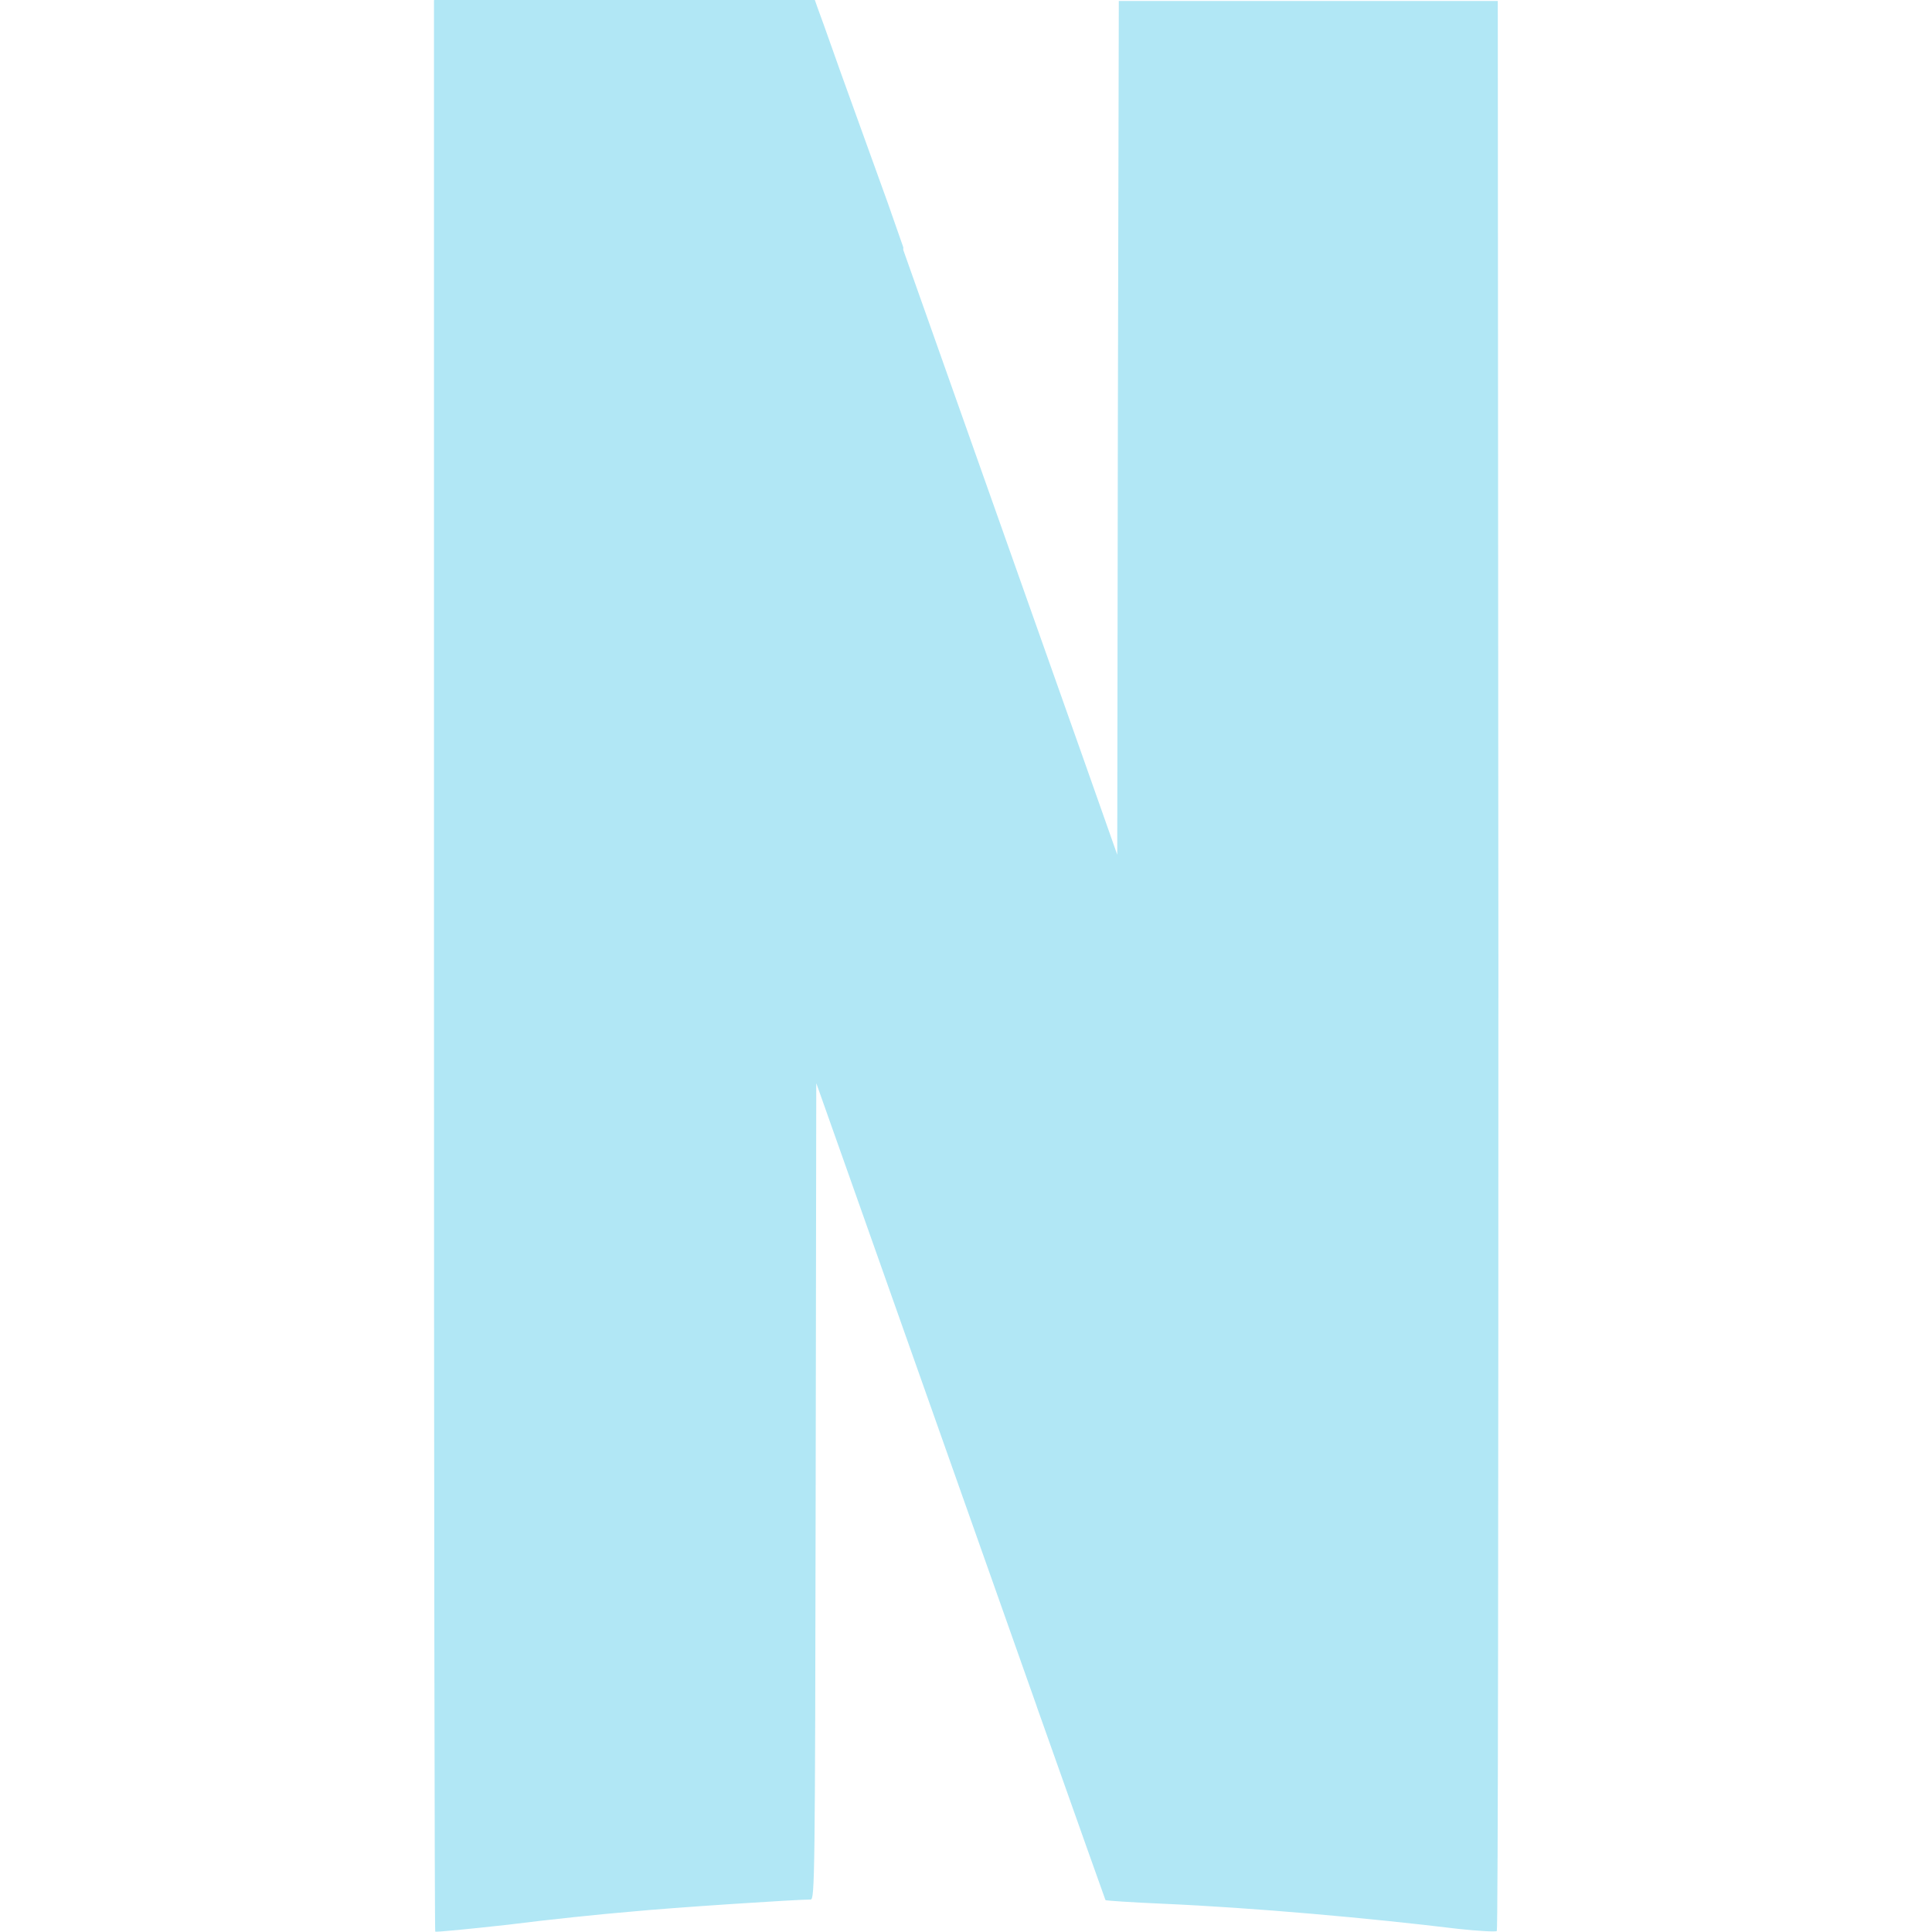
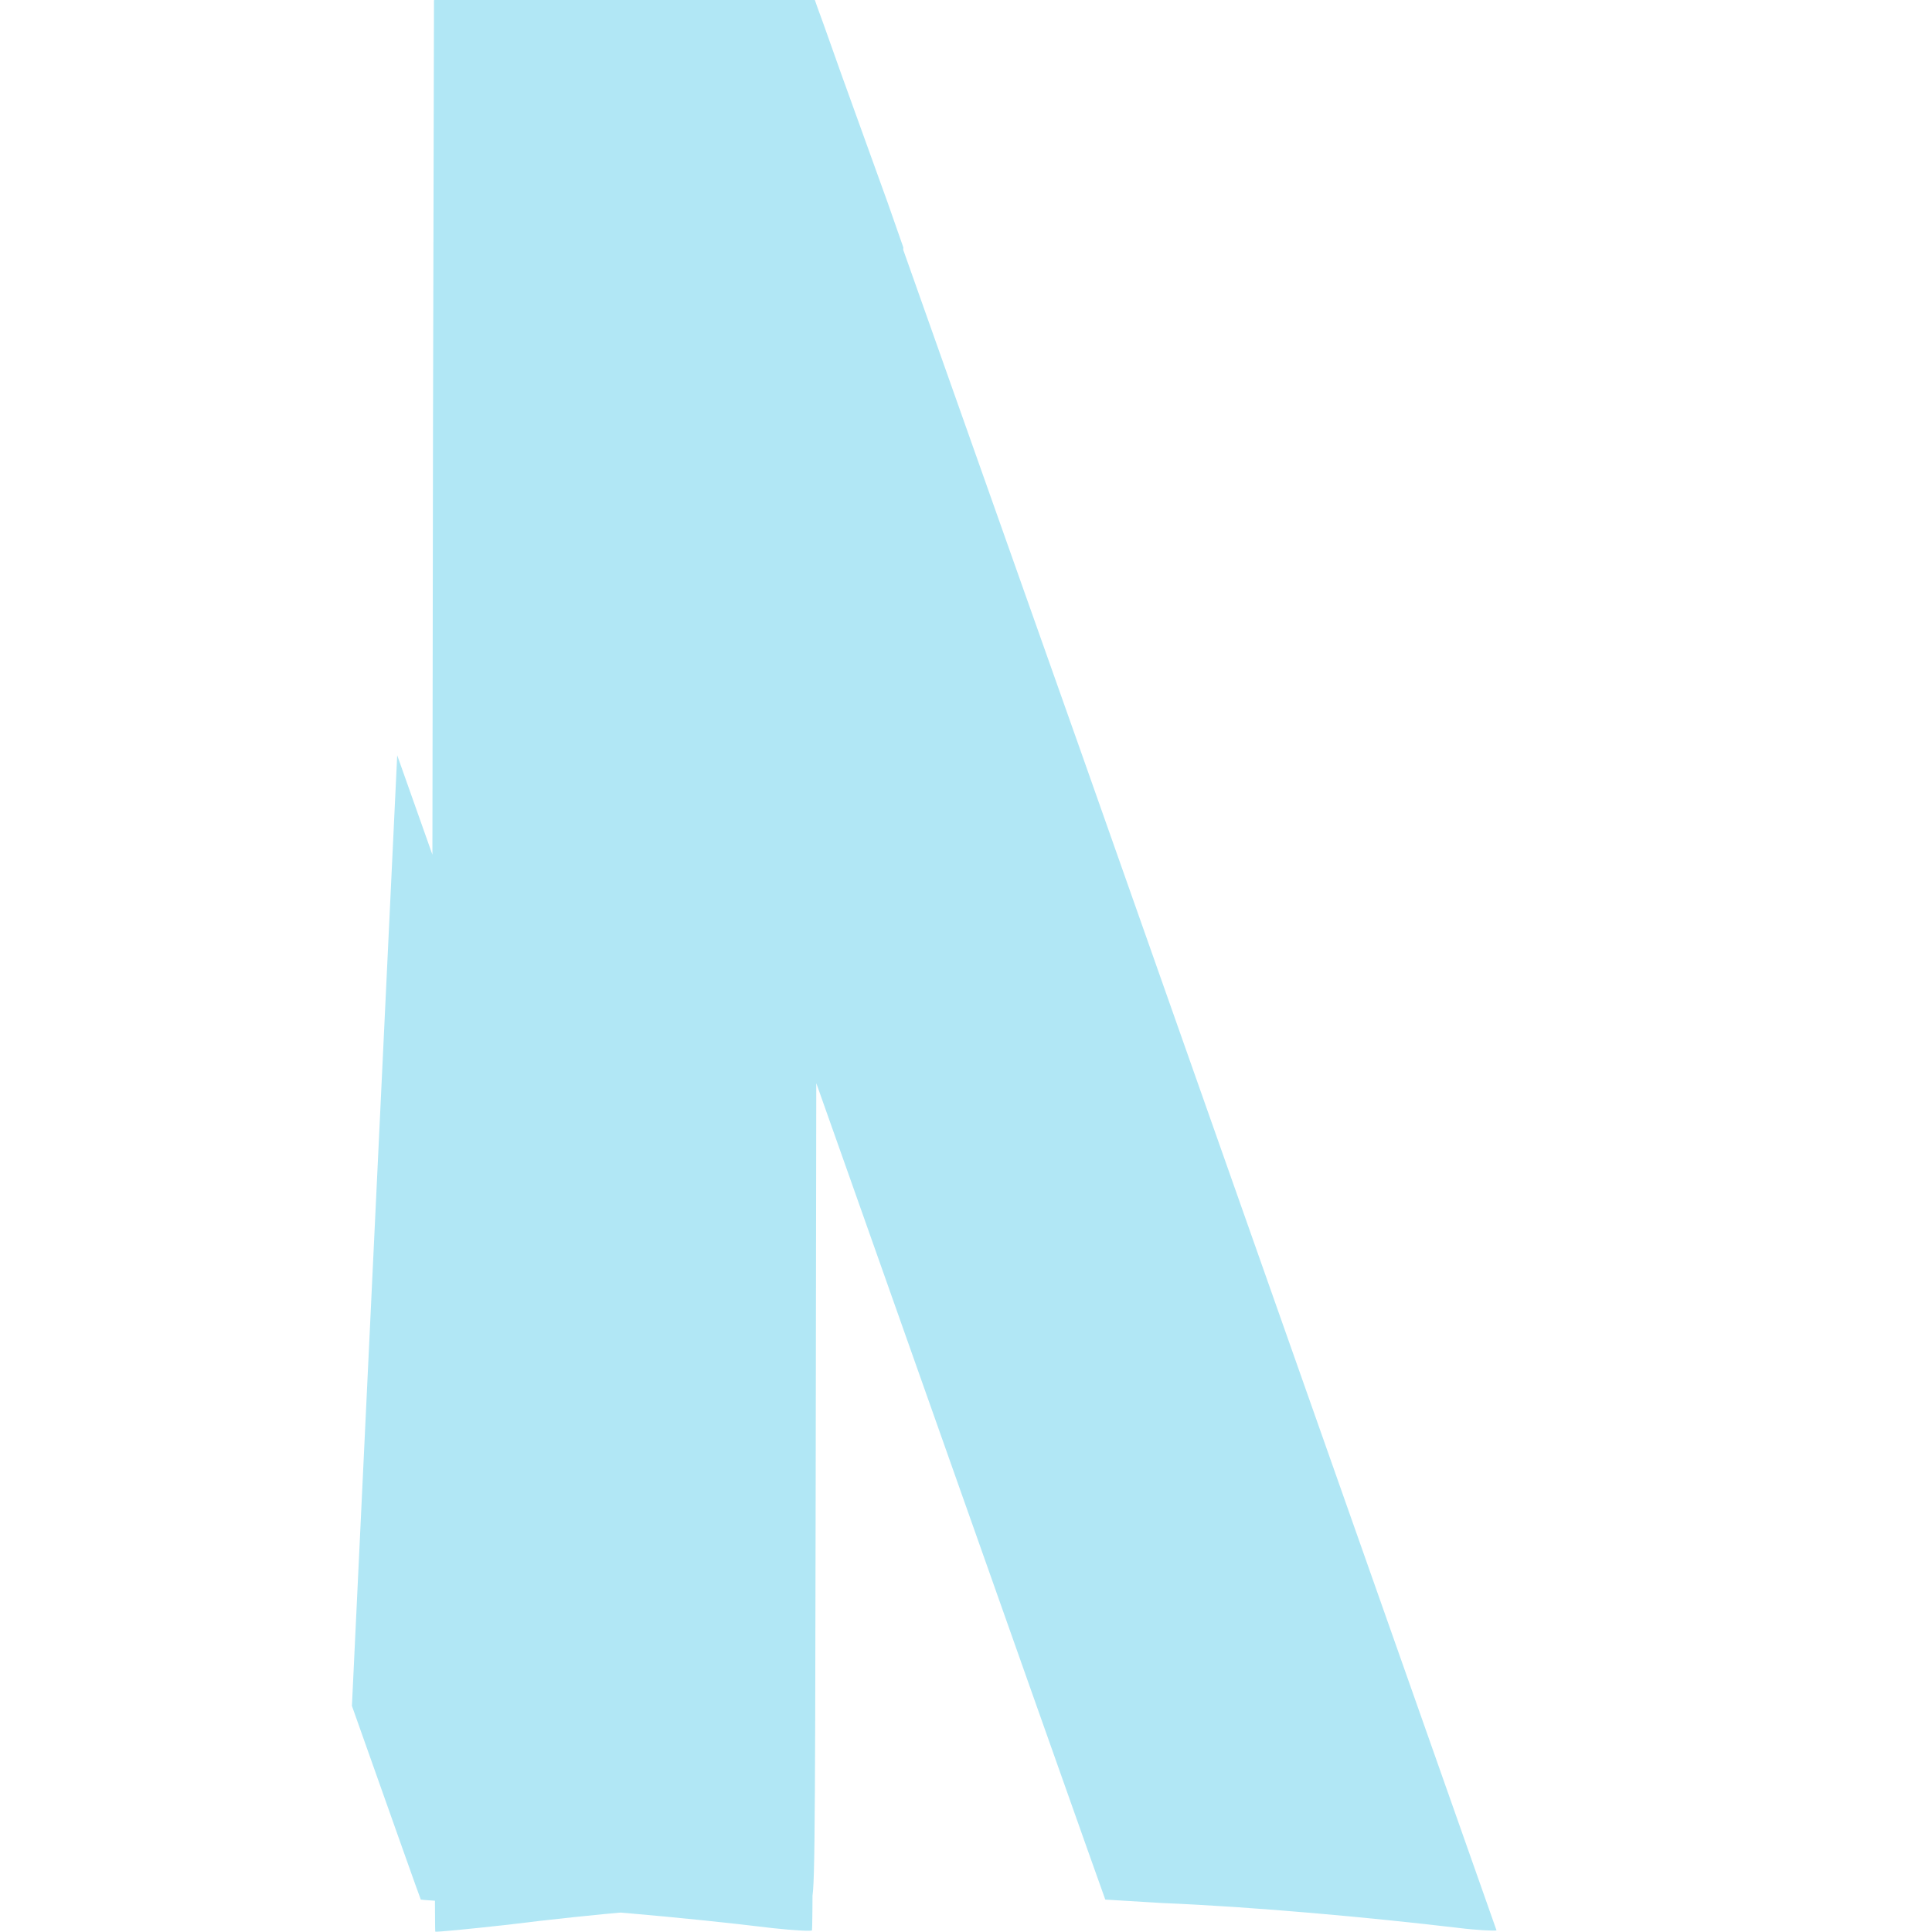
<svg xmlns="http://www.w3.org/2000/svg" fill="#b1e7f5" width="800px" height="800px" viewBox="0 0 32 32">
-   <path d="M7.188 0.005l6.333 17.948v-0.010l0.5 1.411c2.786 7.88 4.281 12.104 4.286 12.109 0.005 0 0.427 0.026 0.938 0.057 1.542 0.063 3.453 0.24 4.901 0.411 0.333 0.042 0.62 0.052 0.641 0.042l-6.859-19.453-3.234-9.135c-0.609-1.734-1.13-3.208-1.156-3.266l-0.042-0.12h-6.302zM18.531 0.016l-0.016 7.073-0.010 7.078-0.583-1.646-0.75 15.745c0.74 2.089 1.135 3.203 1.141 3.208s0.427 0.036 0.932 0.057c1.547 0.068 3.453 0.24 4.906 0.417 0.333 0.036 0.625 0.052 0.641 0.036 0.021-0.010 0.026-7.224 0.026-16.010l-0.010-15.958zM7.188 0.005v15.984c0 8.792 0.010 15.995 0.021 16.005s0.552-0.042 1.208-0.115c0.651-0.083 1.557-0.177 2.010-0.214 0.693-0.068 2.76-0.203 3-0.203 0.068 0 0.073-0.359 0.083-6.771l0.010-6.776 0.505 1.417 0.177 0.5 0.76-15.734-0.255-0.729-1.214-3.365z" />
+   <path d="M7.188 0.005l6.333 17.948v-0.010l0.5 1.411c2.786 7.88 4.281 12.104 4.286 12.109 0.005 0 0.427 0.026 0.938 0.057 1.542 0.063 3.453 0.24 4.901 0.411 0.333 0.042 0.62 0.052 0.641 0.042l-6.859-19.453-3.234-9.135c-0.609-1.734-1.13-3.208-1.156-3.266l-0.042-0.12h-6.302zl-0.016 7.073-0.010 7.078-0.583-1.646-0.75 15.745c0.74 2.089 1.135 3.203 1.141 3.208s0.427 0.036 0.932 0.057c1.547 0.068 3.453 0.24 4.906 0.417 0.333 0.036 0.625 0.052 0.641 0.036 0.021-0.010 0.026-7.224 0.026-16.010l-0.010-15.958zM7.188 0.005v15.984c0 8.792 0.010 15.995 0.021 16.005s0.552-0.042 1.208-0.115c0.651-0.083 1.557-0.177 2.010-0.214 0.693-0.068 2.76-0.203 3-0.203 0.068 0 0.073-0.359 0.083-6.771l0.010-6.776 0.505 1.417 0.177 0.5 0.76-15.734-0.255-0.729-1.214-3.365z" />
</svg>